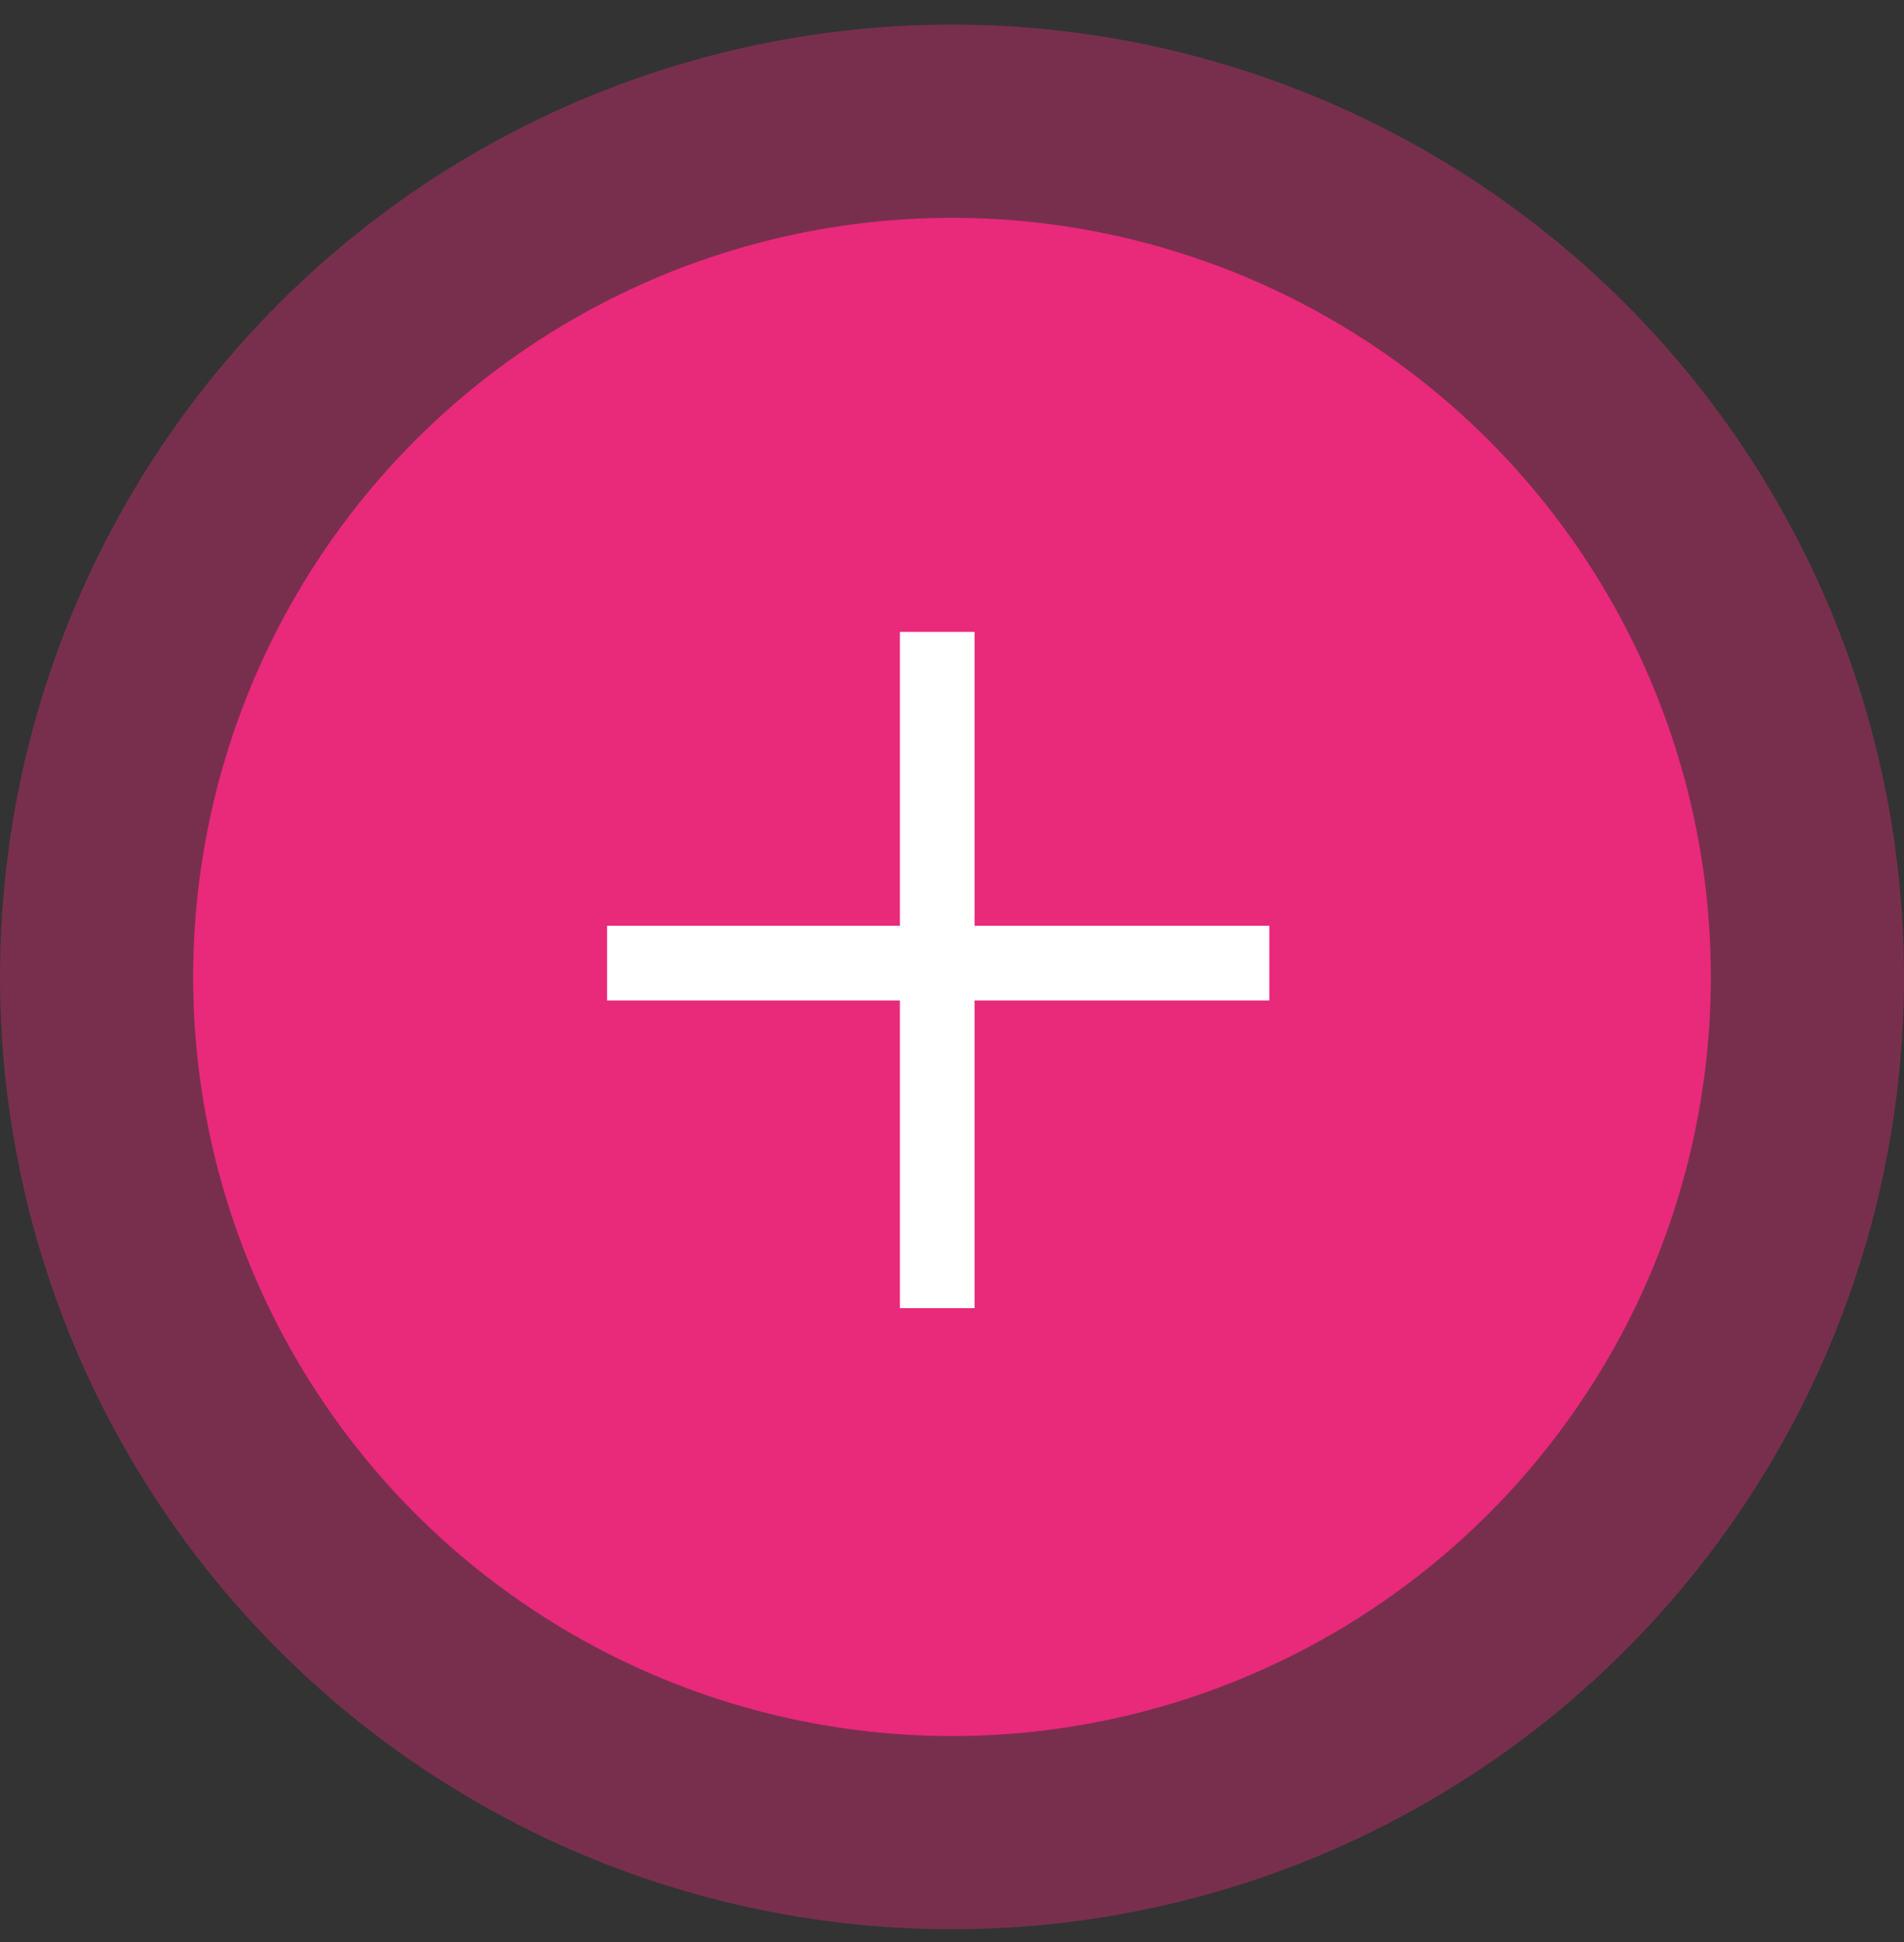
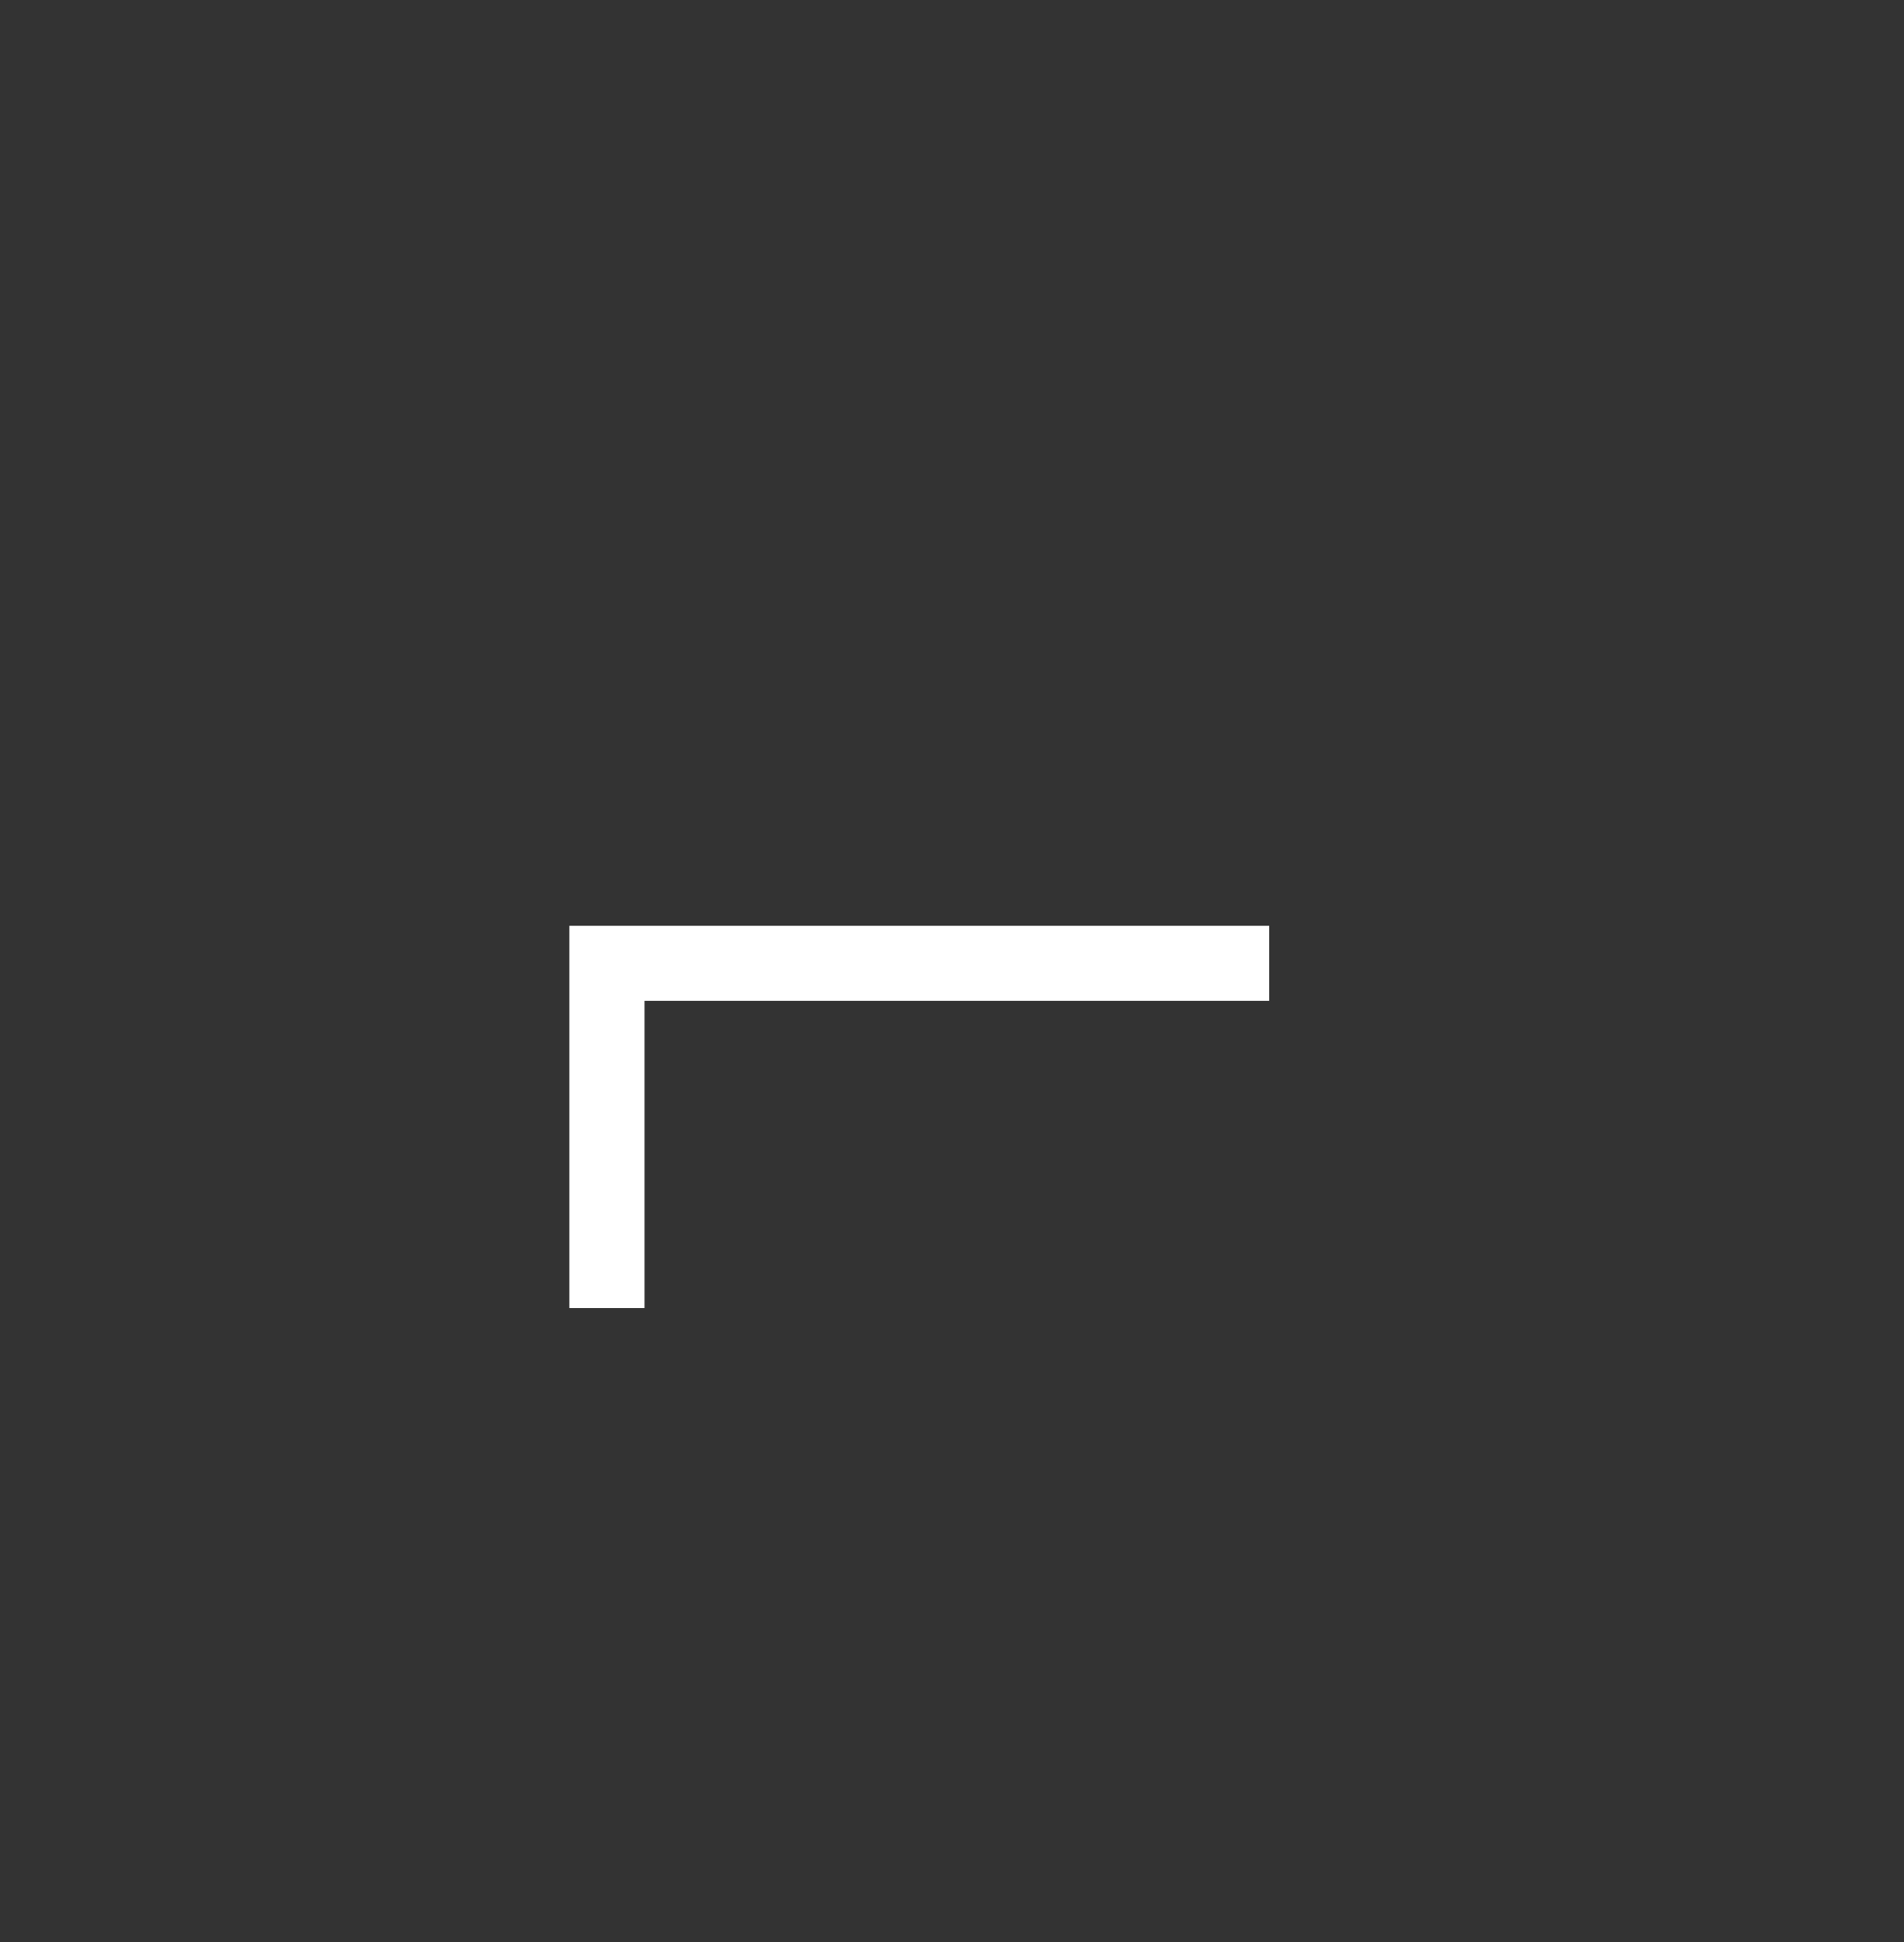
<svg xmlns="http://www.w3.org/2000/svg" width="51" height="52" viewBox="0 0 51 52" fill="none">
  <rect x="0" y="0" width="51" height="52" fill="#333333" stroke="none" />
-   <circle cx="25.5" cy="26.159" r="25.5" fill="#E9297A" fill-opacity="0.38" />
-   <circle cx="25.5" cy="26.159" r="20.326" fill="#E9297A" />
-   <path d="M34 25.789H16.261M25.104 16.92V35.028" stroke="white" stroke-width="2" />
+   <path d="M34 25.789H16.261V35.028" stroke="white" stroke-width="2" />
</svg>